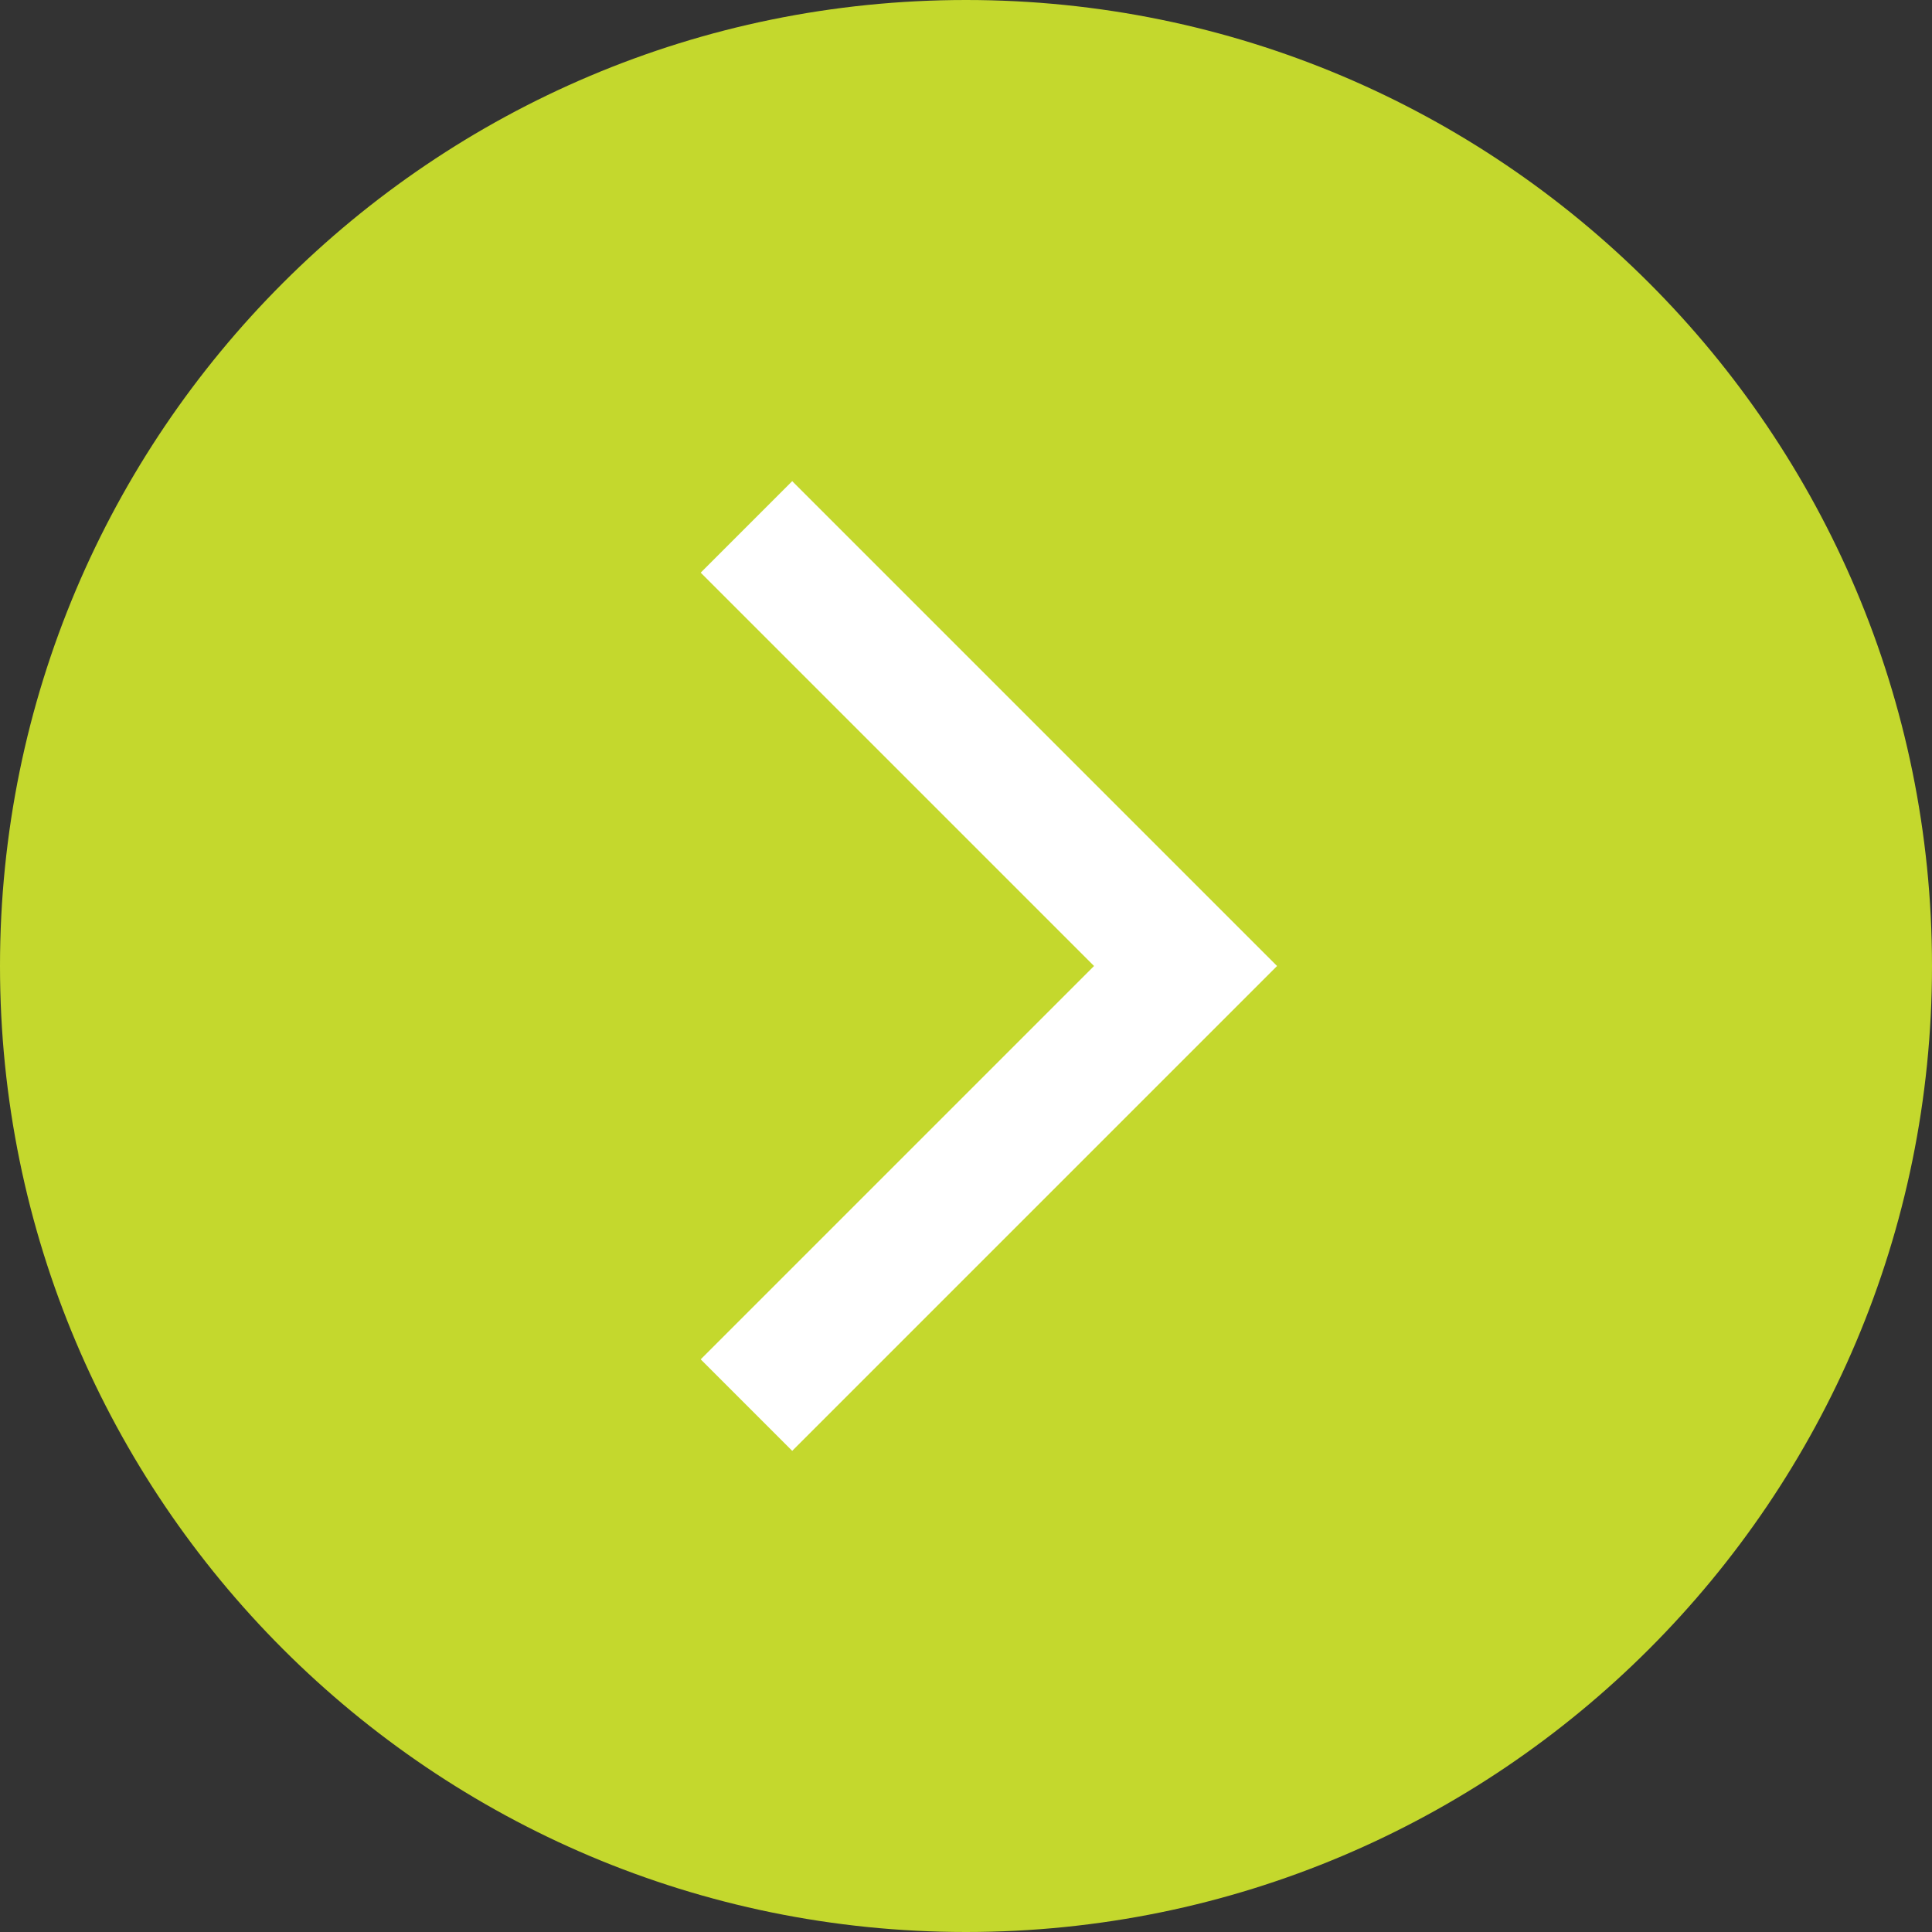
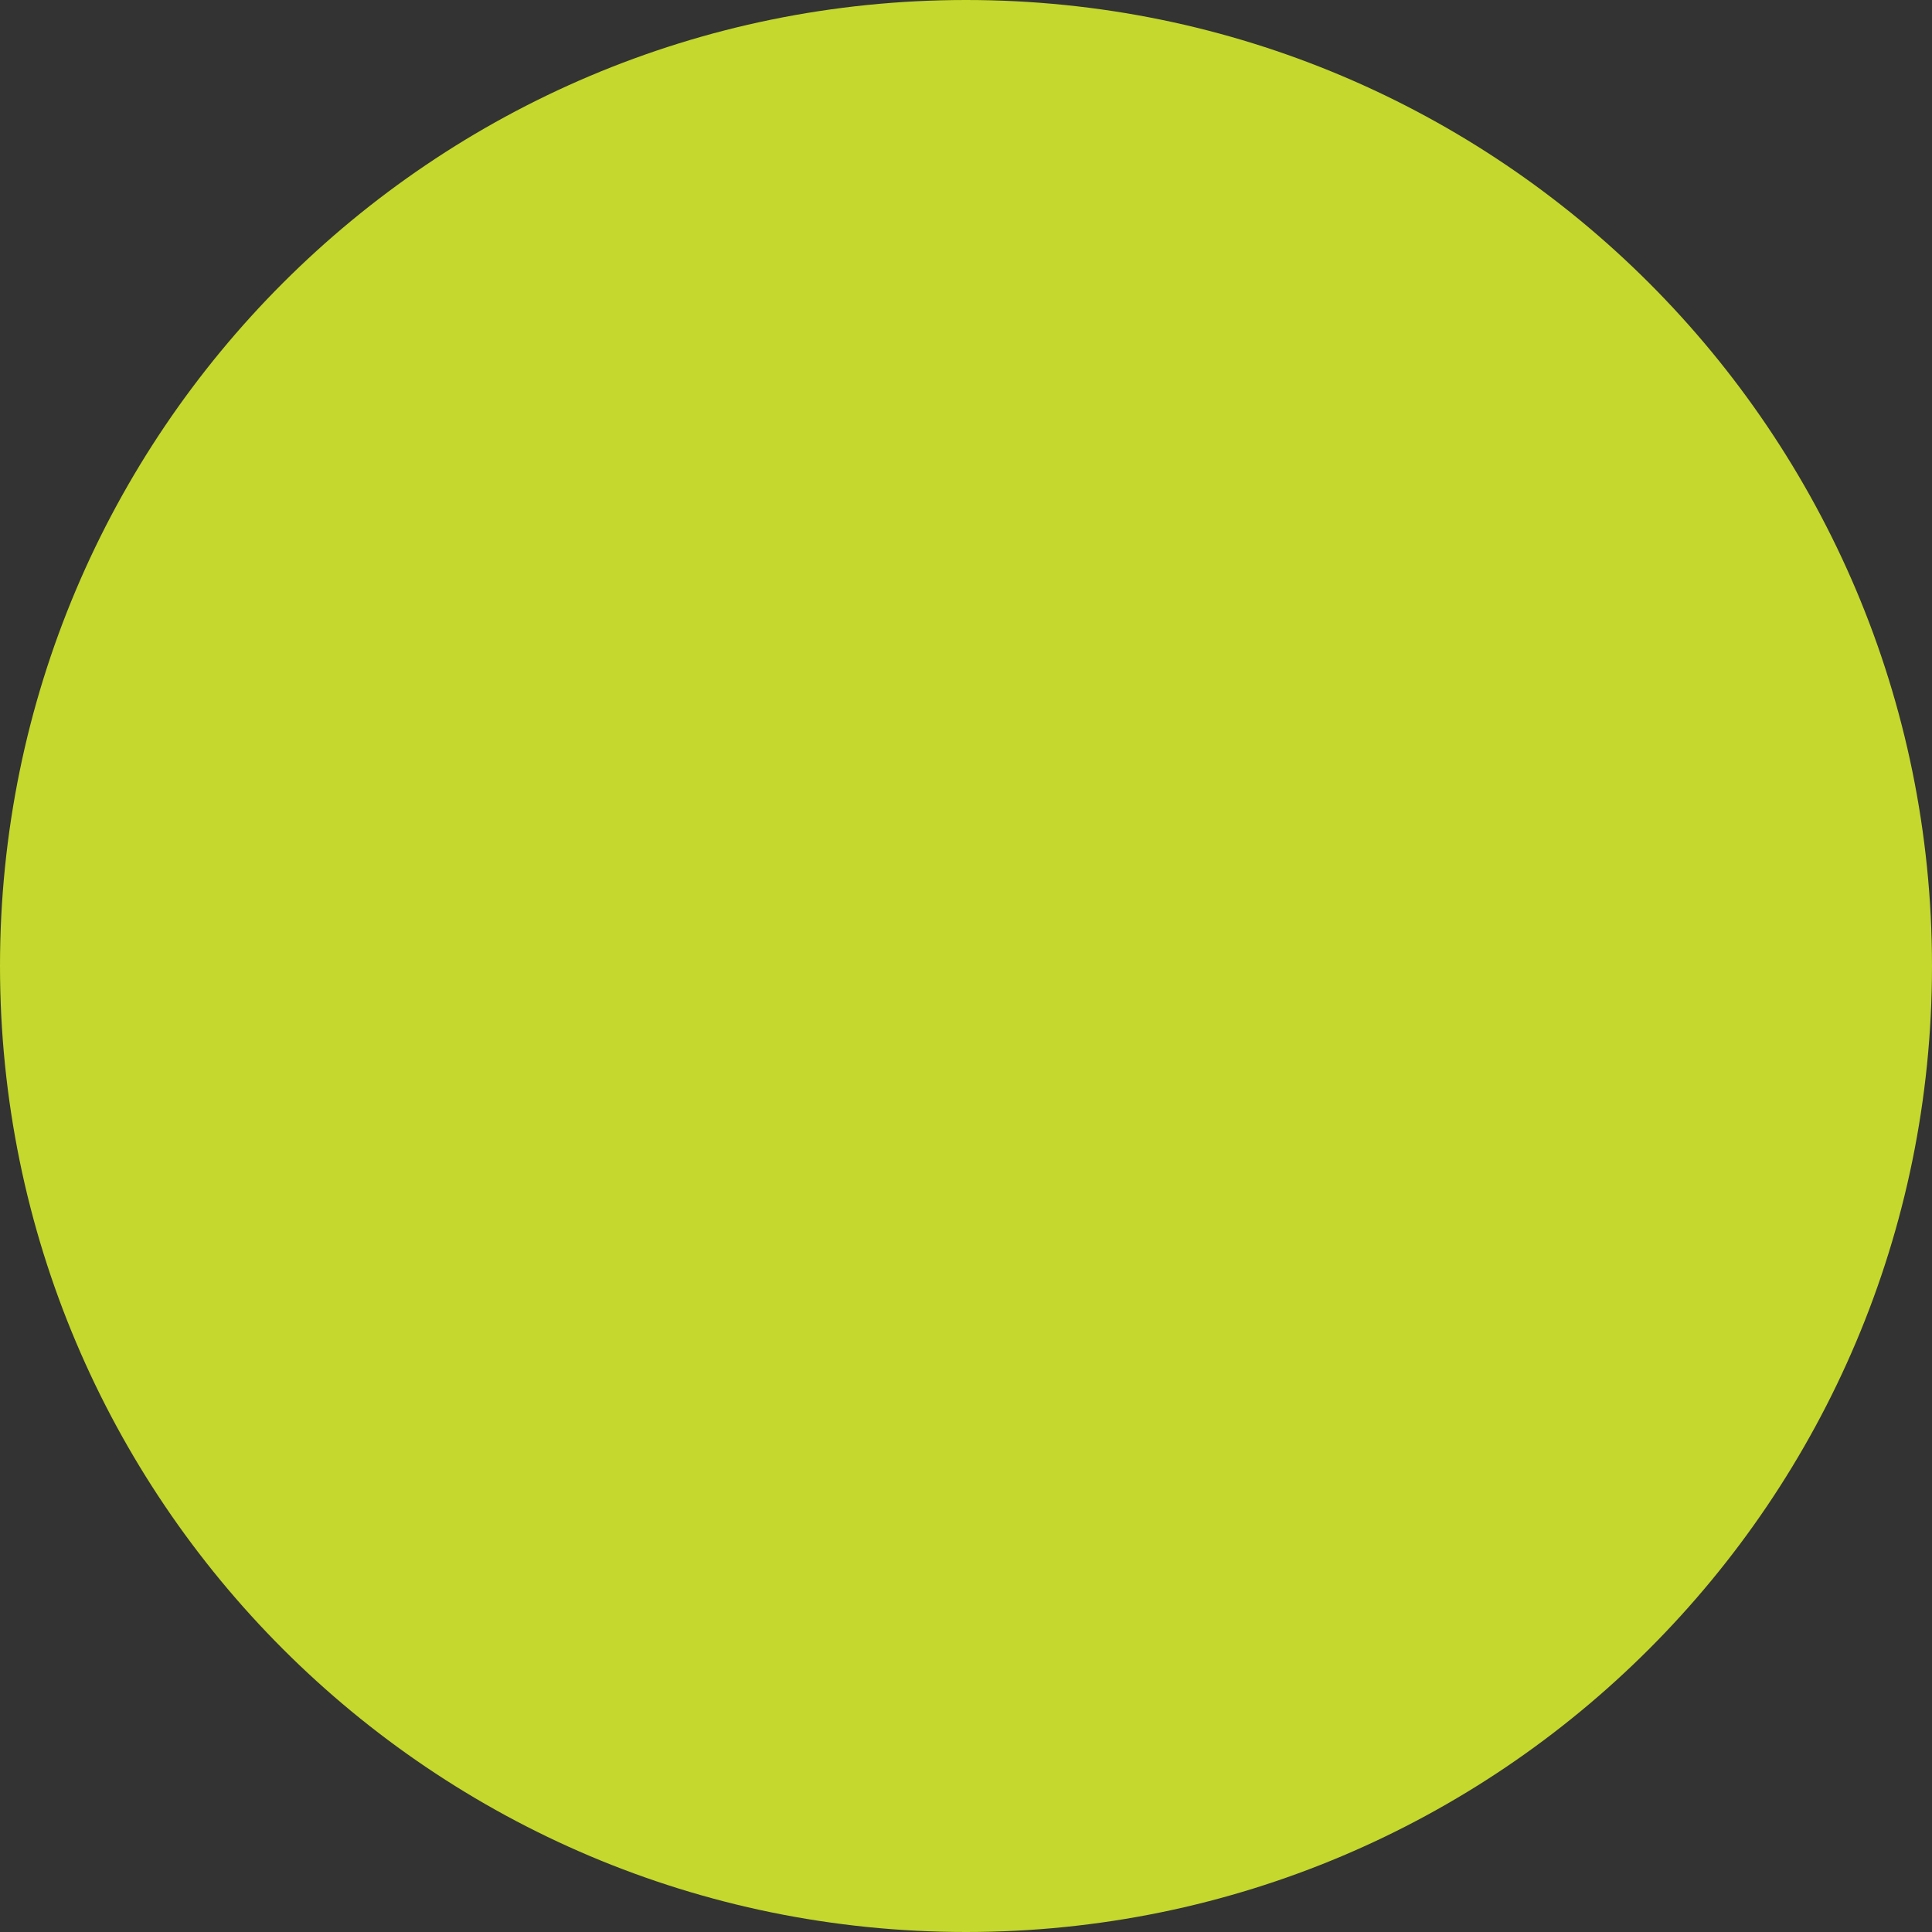
<svg xmlns="http://www.w3.org/2000/svg" width="22" height="22" fill="none">
  <rect width="100%" height="100%" fill="#333333" stroke="none" />
  <path d="M22 11c0 6.075-4.925 11-11 11S0 17.075 0 11 4.925 0 11 0s11 4.925 11 11z" fill="#C4D82D" />
-   <path fill-rule="evenodd" clip-rule="evenodd" d="M12.458 11L7.979 6.521l1.042-1.042L14.542 11l-5.521 5.521-1.042-1.042L12.458 11z" fill="#fff" />
</svg>